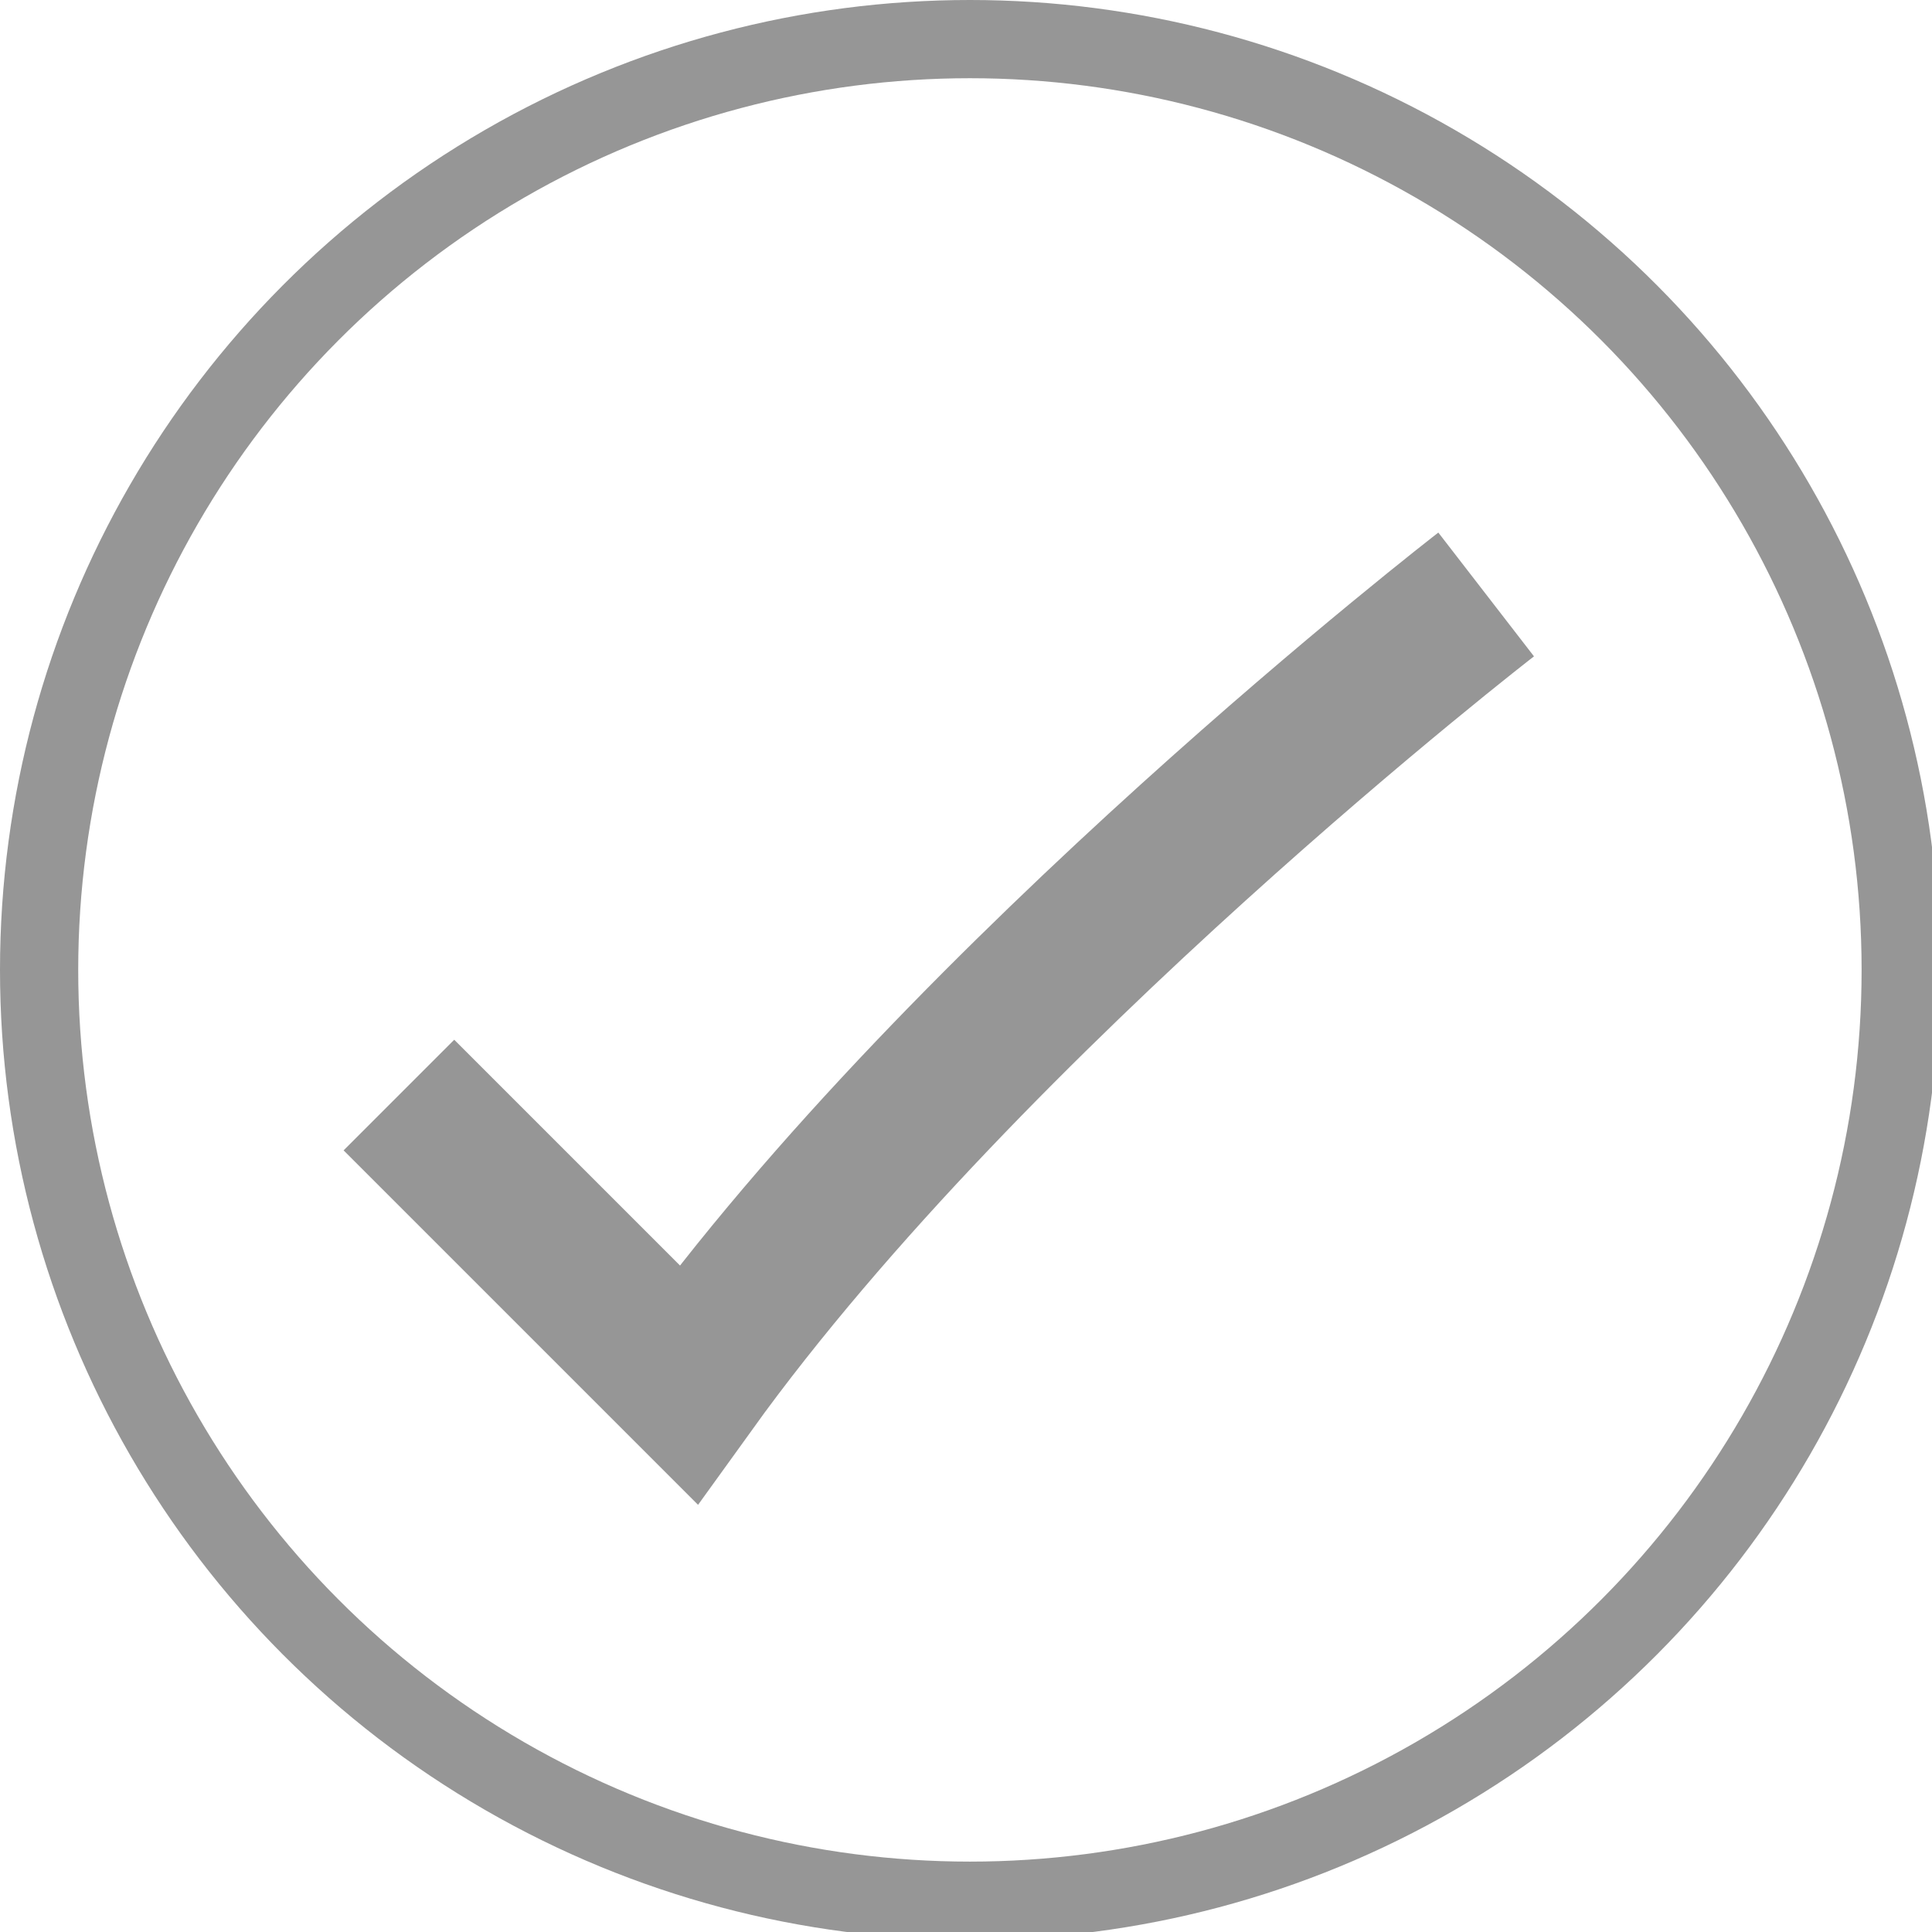
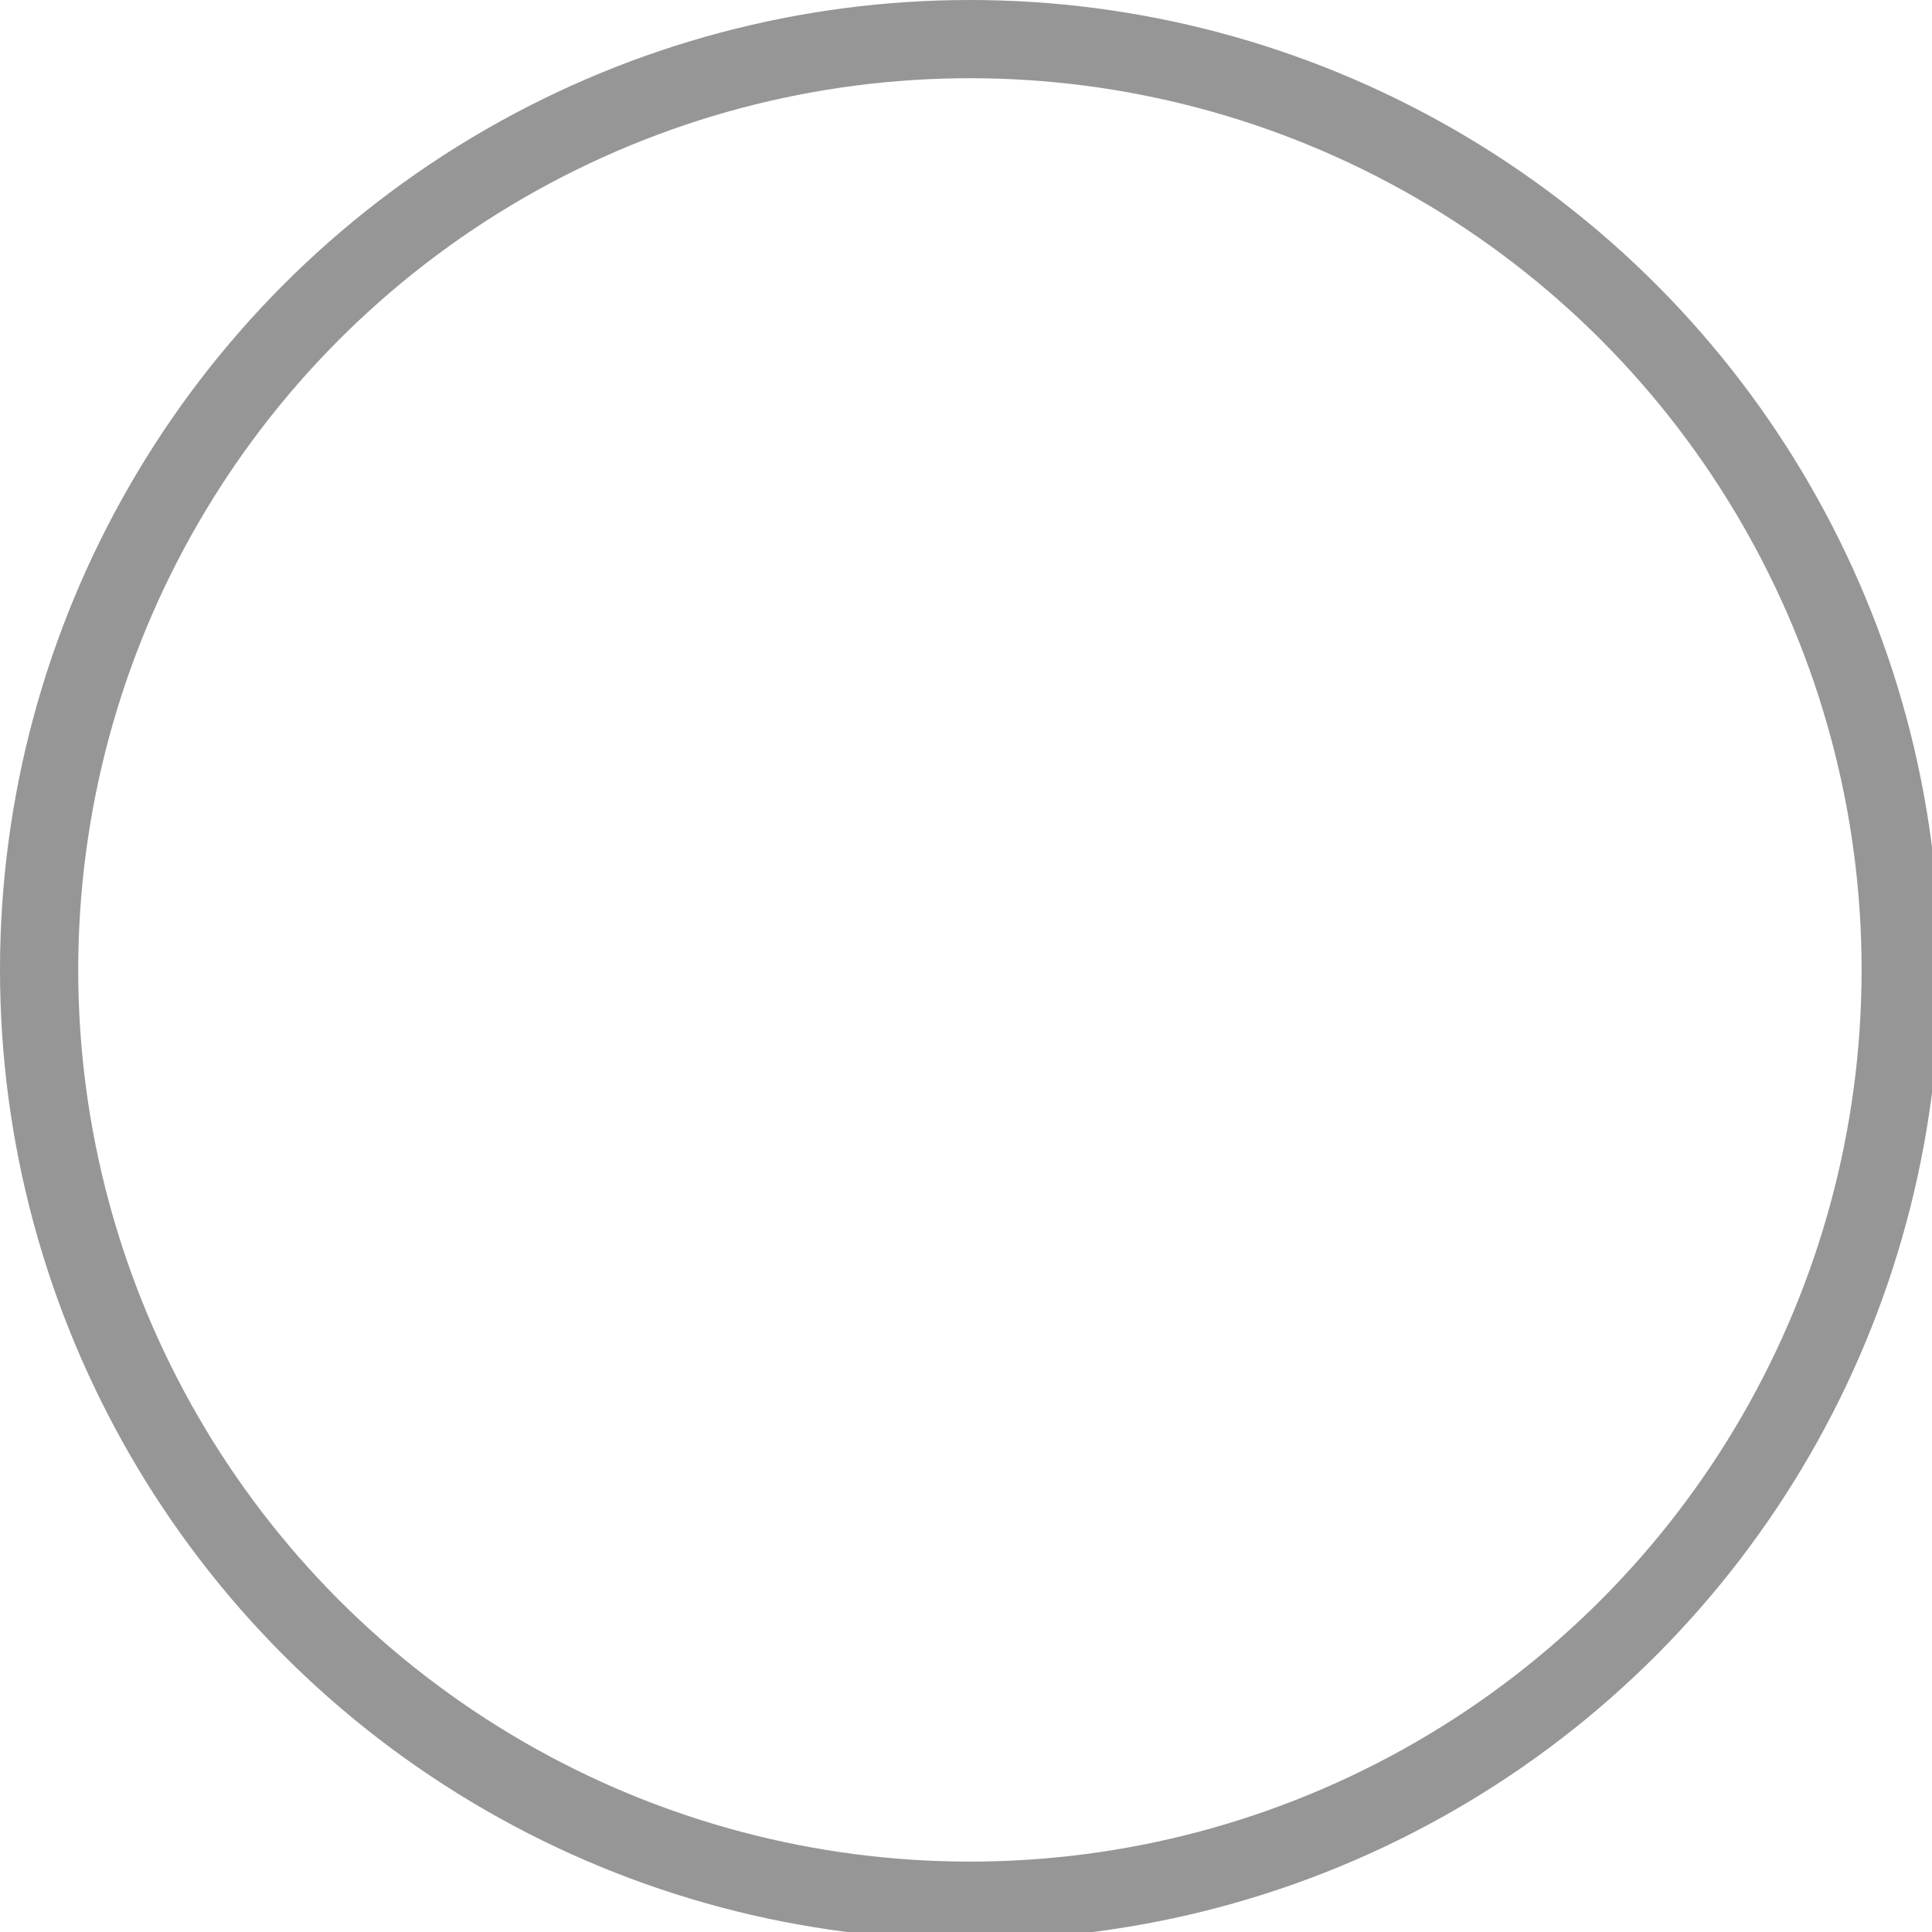
<svg xmlns="http://www.w3.org/2000/svg" version="1.0" id="Layer_1" x="0px" y="0px" viewBox="0 0 24.7 24.7" style="enable-background:new 0 0 24.7 24.7;" xml:space="preserve">
  <style type="text/css">
	.st0{fill:none;stroke:#969696;stroke-miterlimit:10;}
	.st1{fill:none;stroke:#969696;stroke-width:2;stroke-miterlimit:10;}
</style>
  <title>red-check-icon</title>
  <circle class="st0" cx="12.4" cy="12.4" r="11.9" />
-   <path class="st1" d="M5.1,14l3.7,3.7C12.4,12.7,19,7.6,19,7.6" />
</svg>